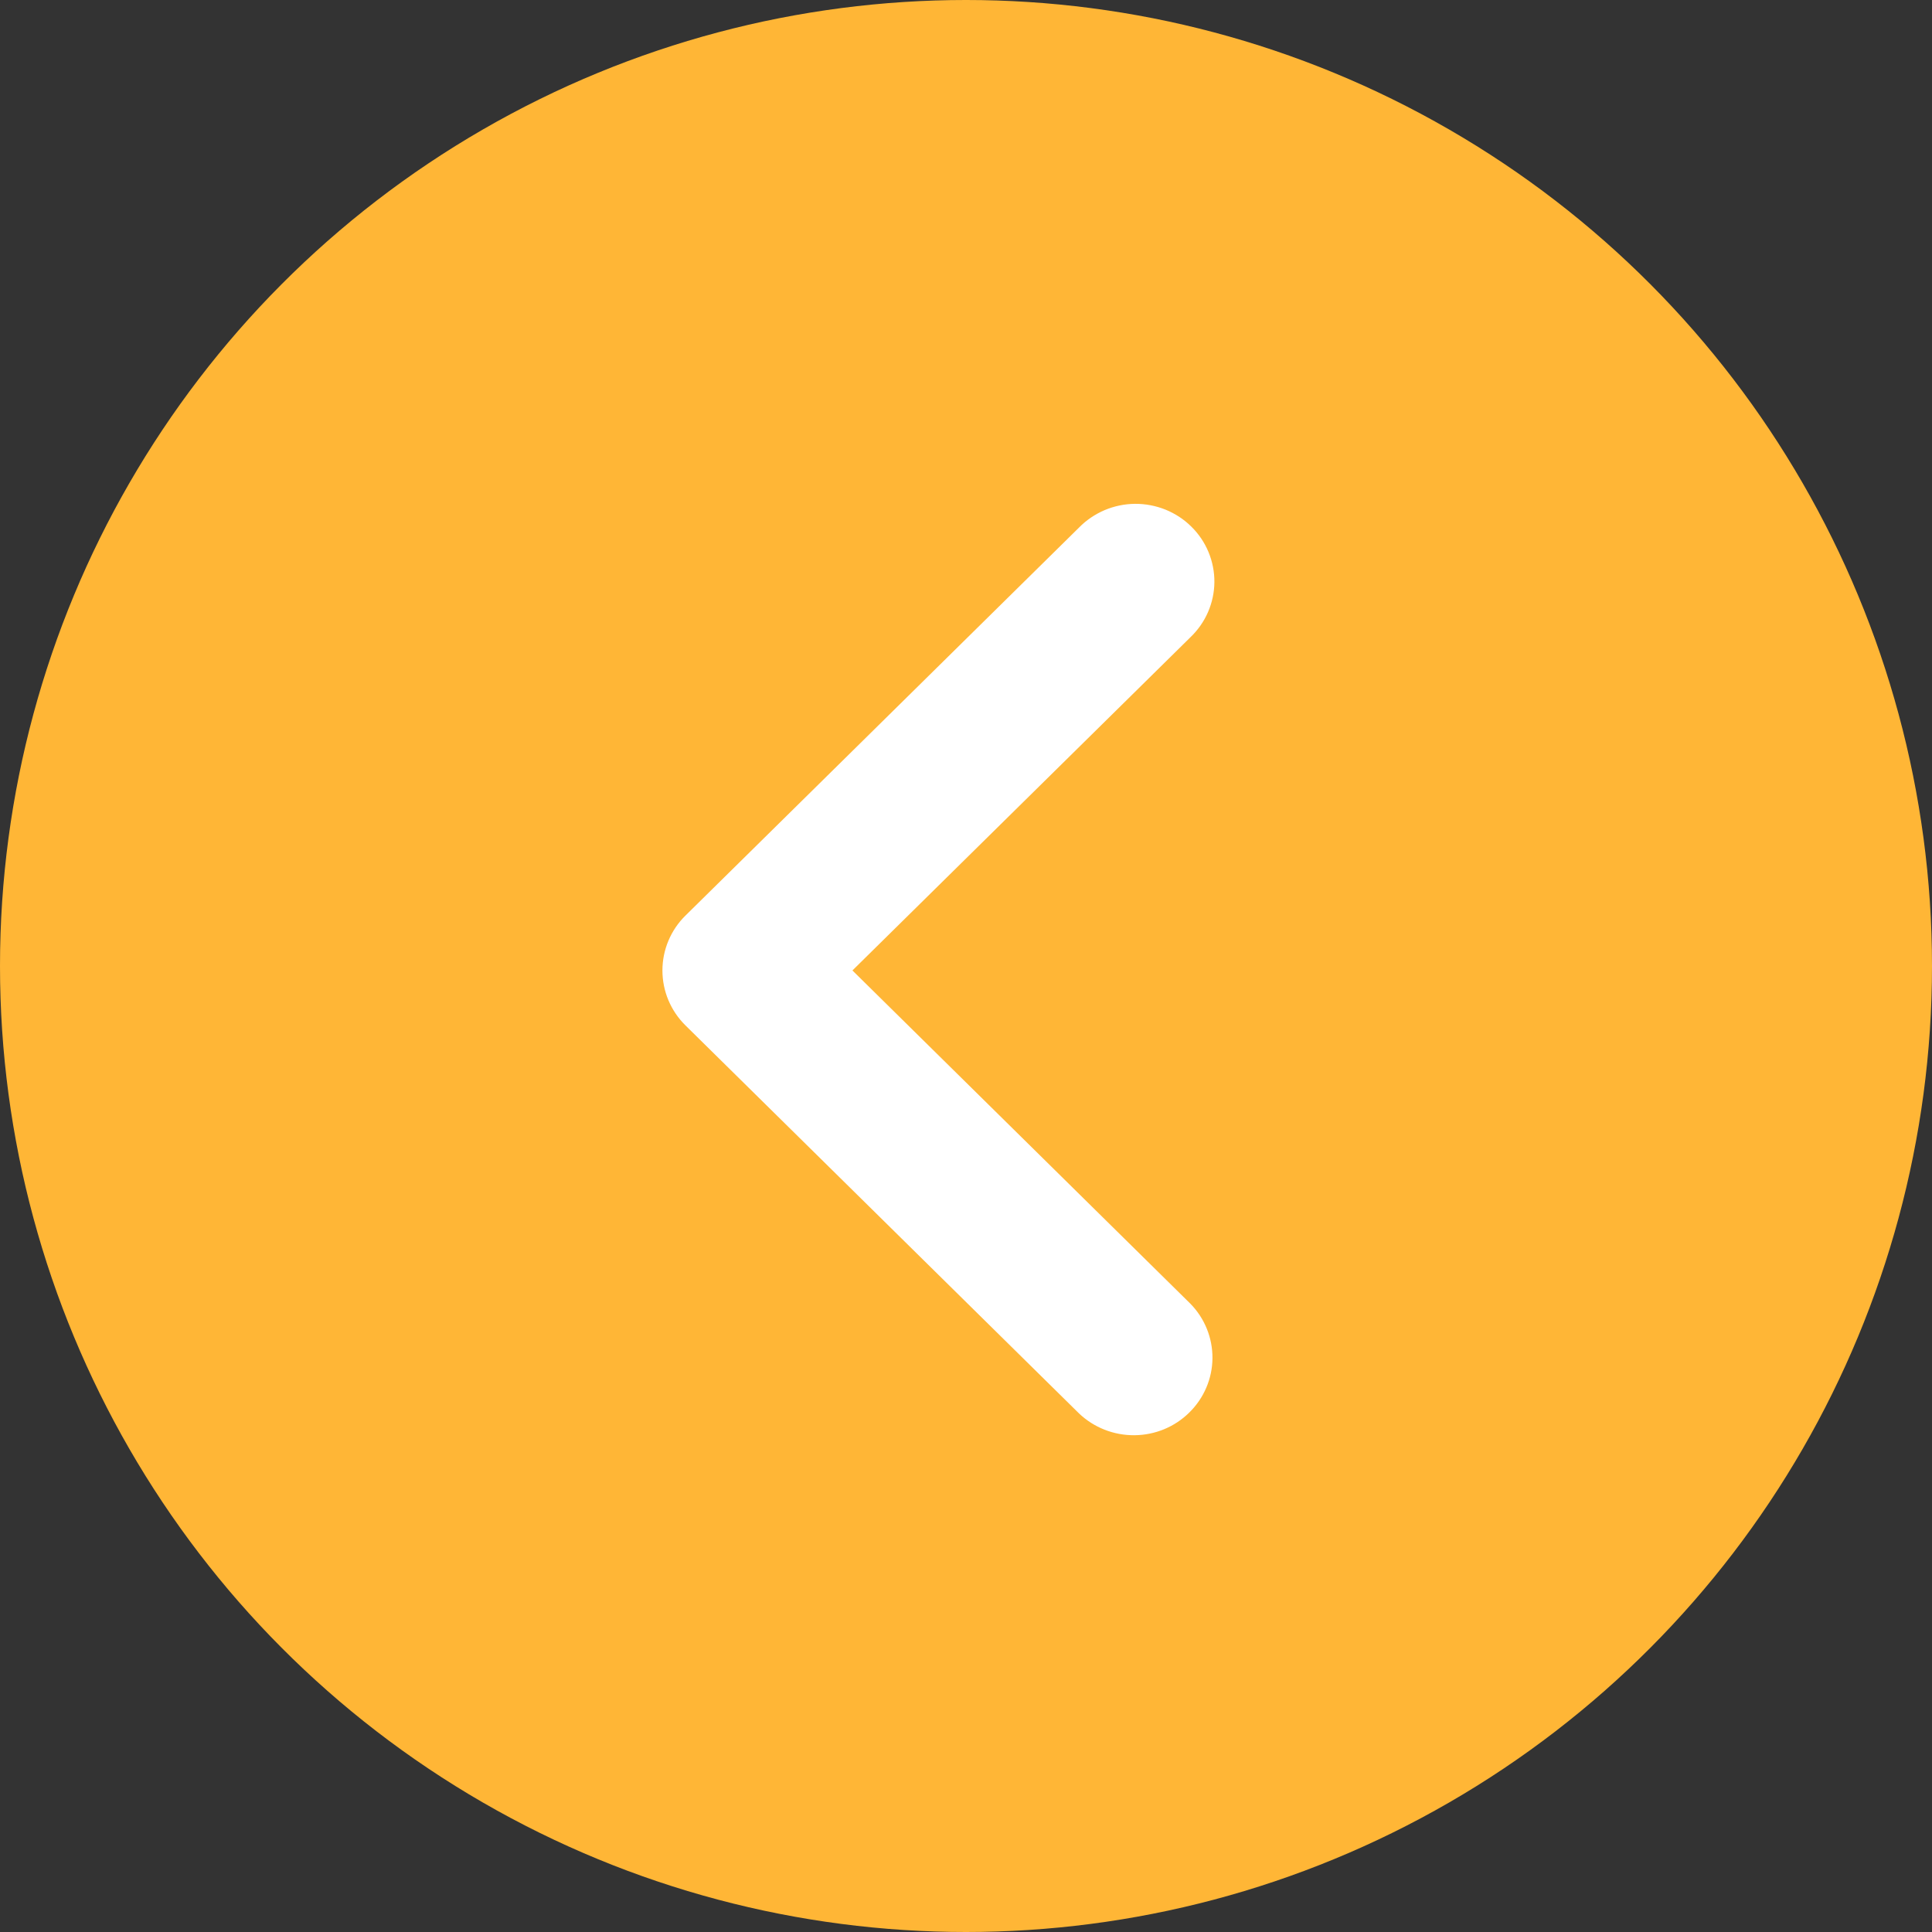
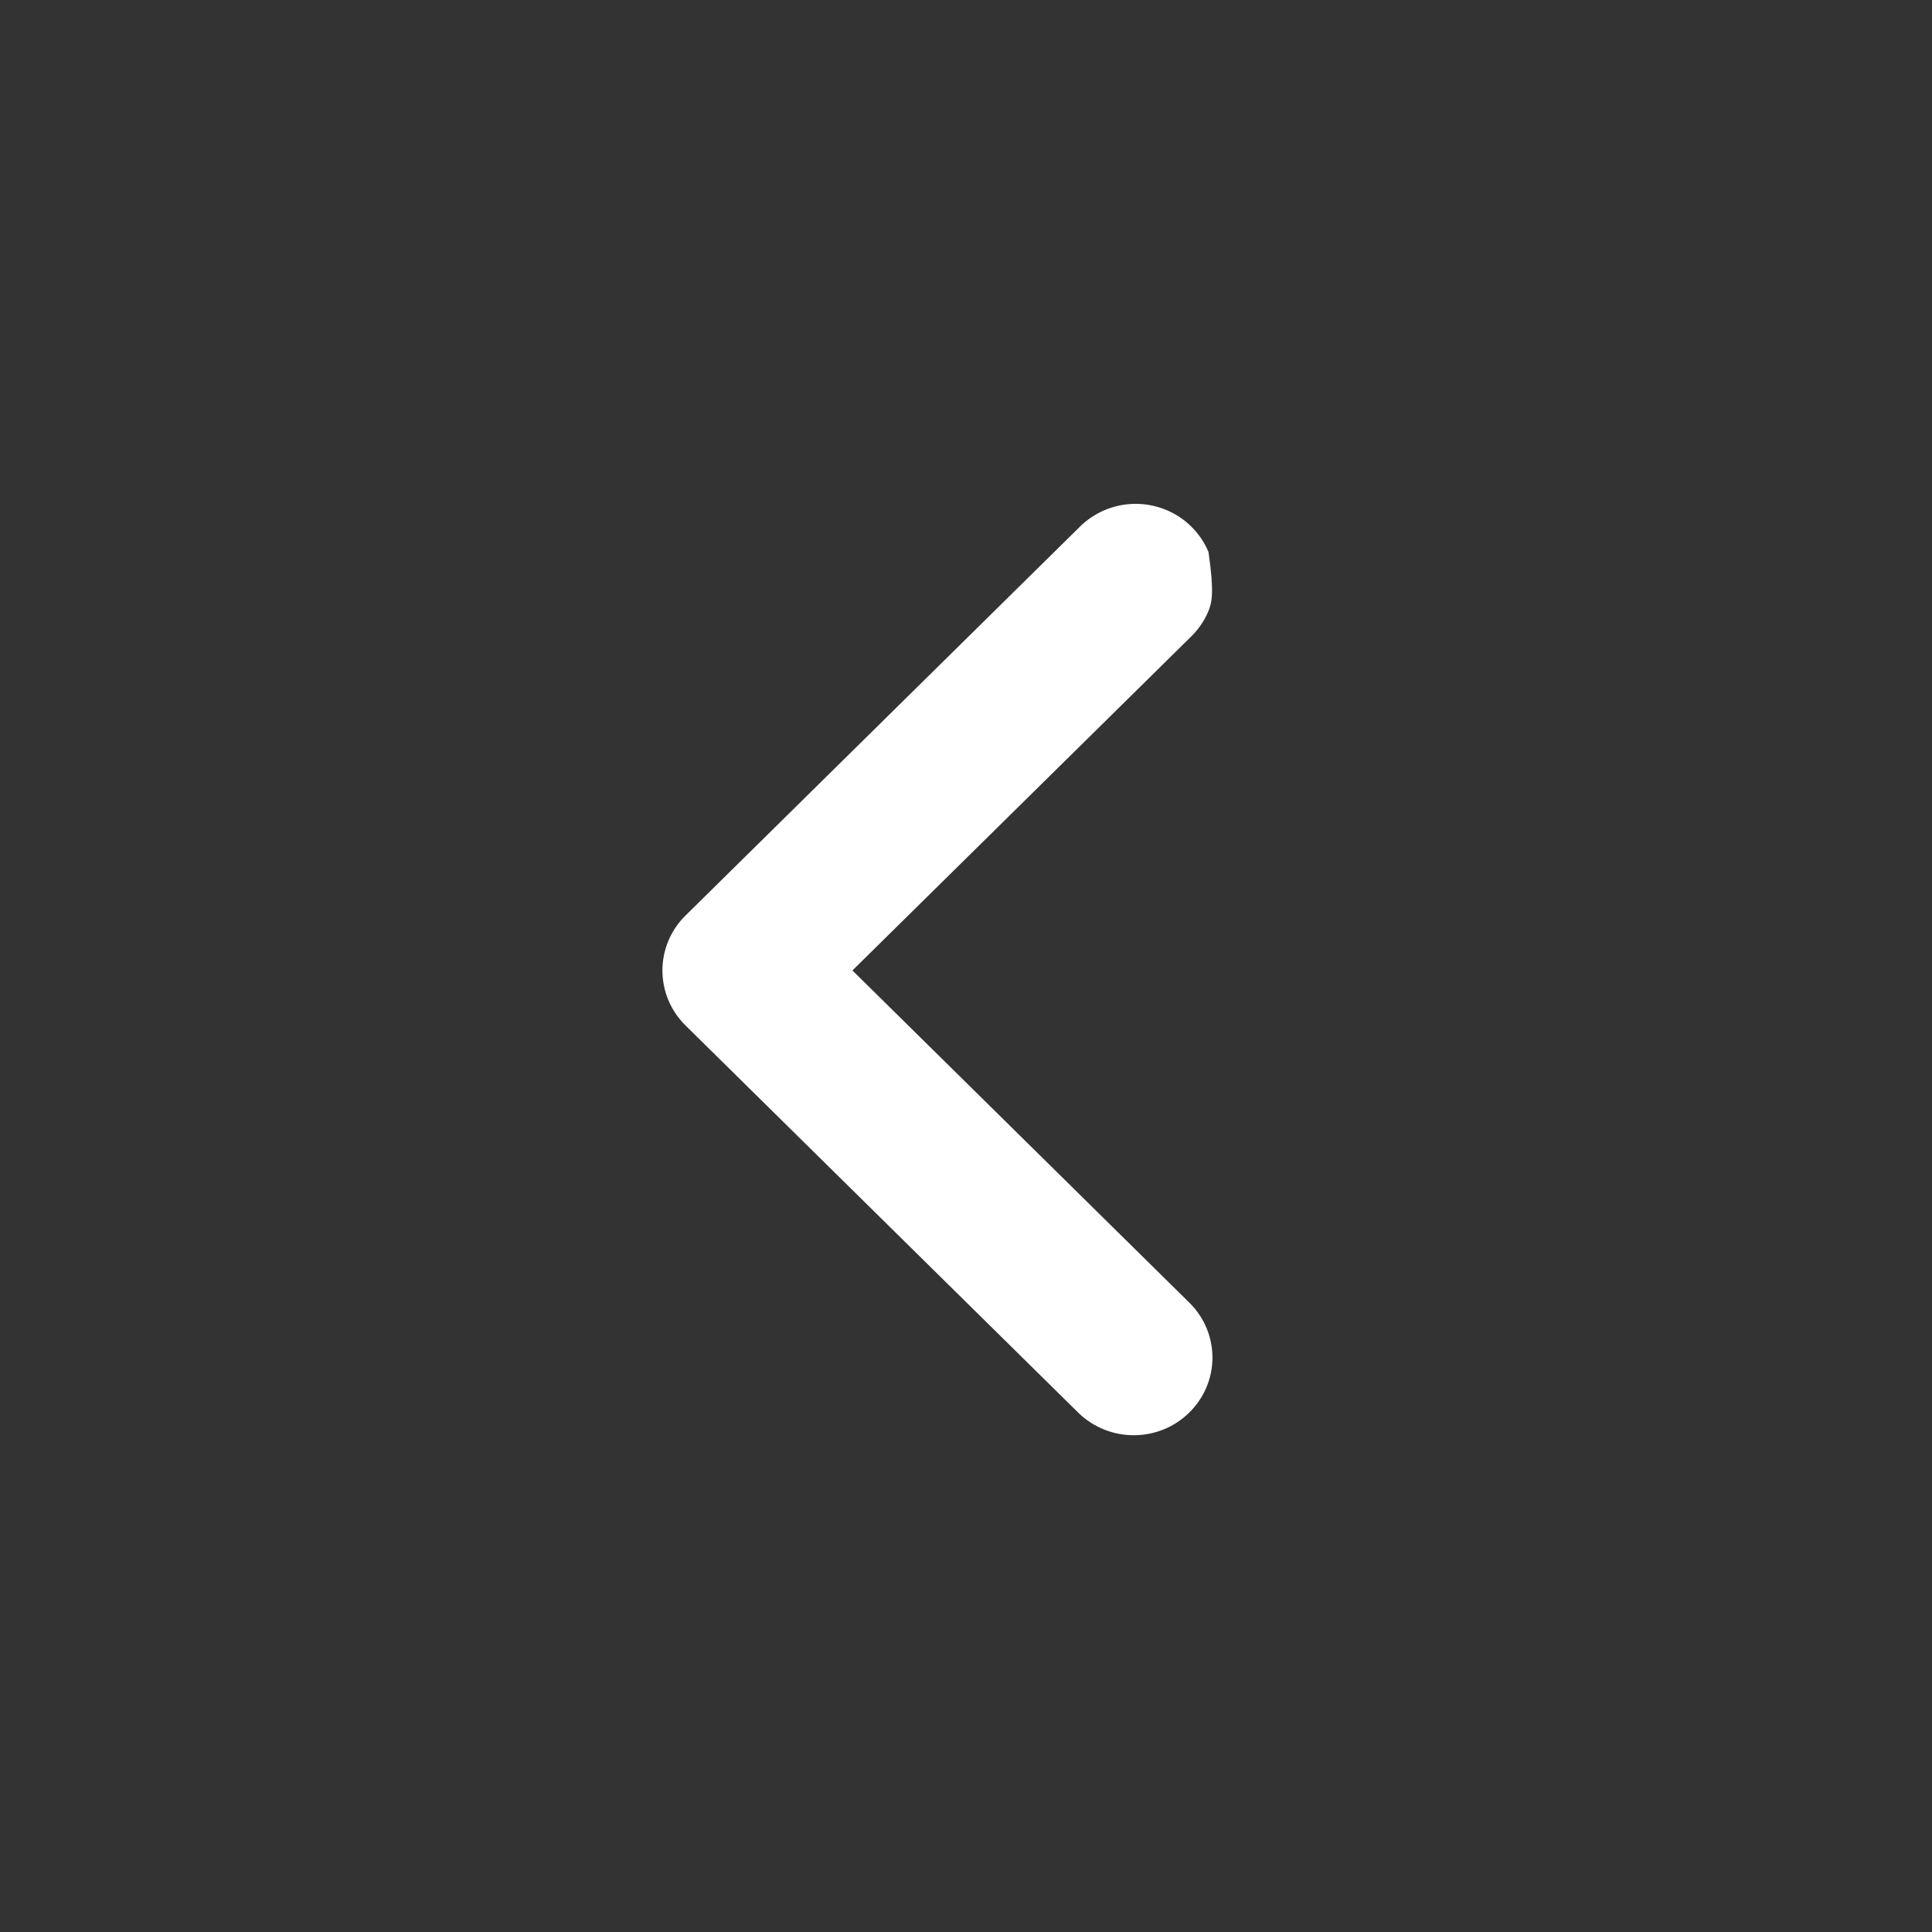
<svg xmlns="http://www.w3.org/2000/svg" width="23" height="23" viewBox="0 0 23 23" fill="none">
  <rect x="0" y="0" width="23" height="23" fill="#333333" stroke="none" />
-   <circle cx="11.5" cy="11.5" r="11.5" fill="#FFB636" />
-   <path d="M14.171 7.587L10.148 11.553L14.171 15.52C14.342 15.694 14.436 15.928 14.434 16.17C14.432 16.412 14.333 16.644 14.159 16.815C13.986 16.987 13.751 17.084 13.505 17.086C13.259 17.088 13.023 16.995 12.846 16.827L8.16 12.207C7.984 12.033 7.886 11.799 7.886 11.553C7.886 11.309 7.984 11.073 8.16 10.9L12.846 6.28C12.932 6.192 13.036 6.122 13.15 6.073C13.264 6.025 13.387 5.999 13.512 5.998C13.636 5.997 13.76 6.021 13.875 6.067C13.99 6.114 14.095 6.182 14.182 6.269C14.271 6.356 14.34 6.459 14.387 6.572C14.434 6.686 14.458 6.808 14.457 6.93C14.456 7.053 14.43 7.174 14.381 7.287C14.332 7.4 14.26 7.502 14.171 7.587Z" fill="white" />
+   <path d="M14.171 7.587L10.148 11.553L14.171 15.52C14.342 15.694 14.436 15.928 14.434 16.17C14.432 16.412 14.333 16.644 14.159 16.815C13.986 16.987 13.751 17.084 13.505 17.086C13.259 17.088 13.023 16.995 12.846 16.827L8.16 12.207C7.984 12.033 7.886 11.799 7.886 11.553C7.886 11.309 7.984 11.073 8.16 10.9L12.846 6.28C12.932 6.192 13.036 6.122 13.15 6.073C13.264 6.025 13.387 5.999 13.512 5.998C13.636 5.997 13.76 6.021 13.875 6.067C13.99 6.114 14.095 6.182 14.182 6.269C14.271 6.356 14.34 6.459 14.387 6.572C14.456 7.053 14.43 7.174 14.381 7.287C14.332 7.4 14.26 7.502 14.171 7.587Z" fill="white" />
</svg>